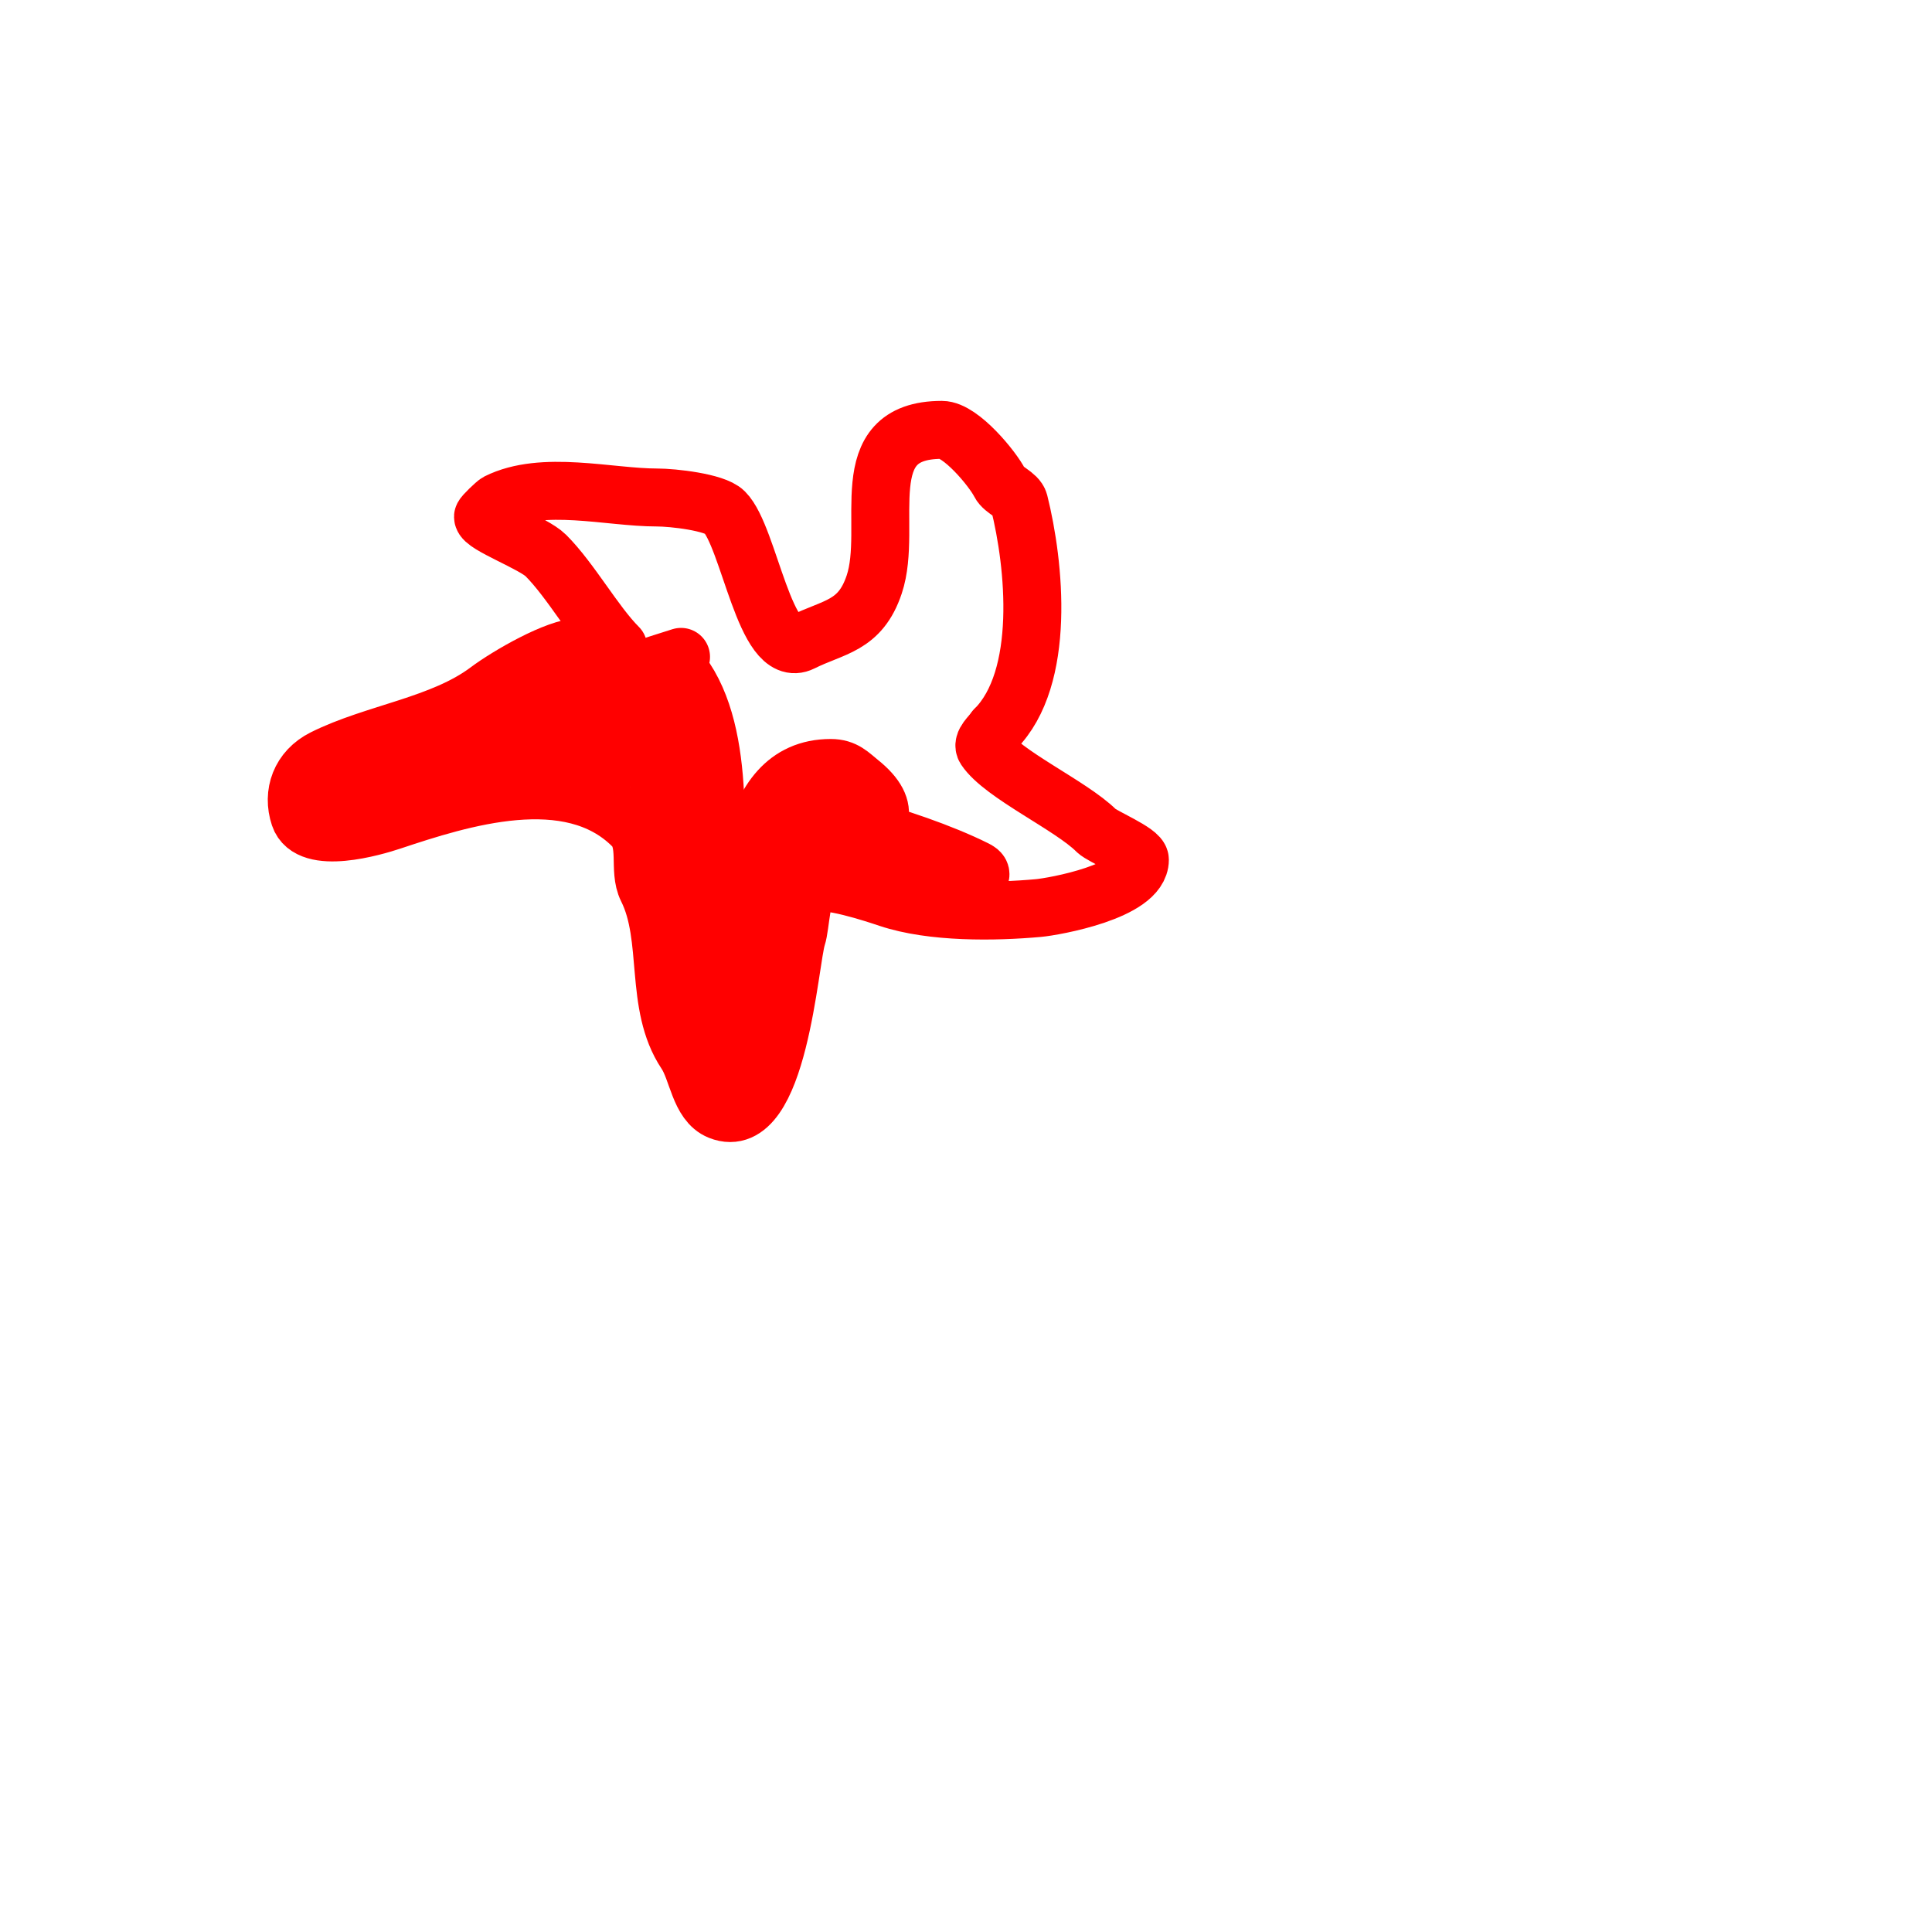
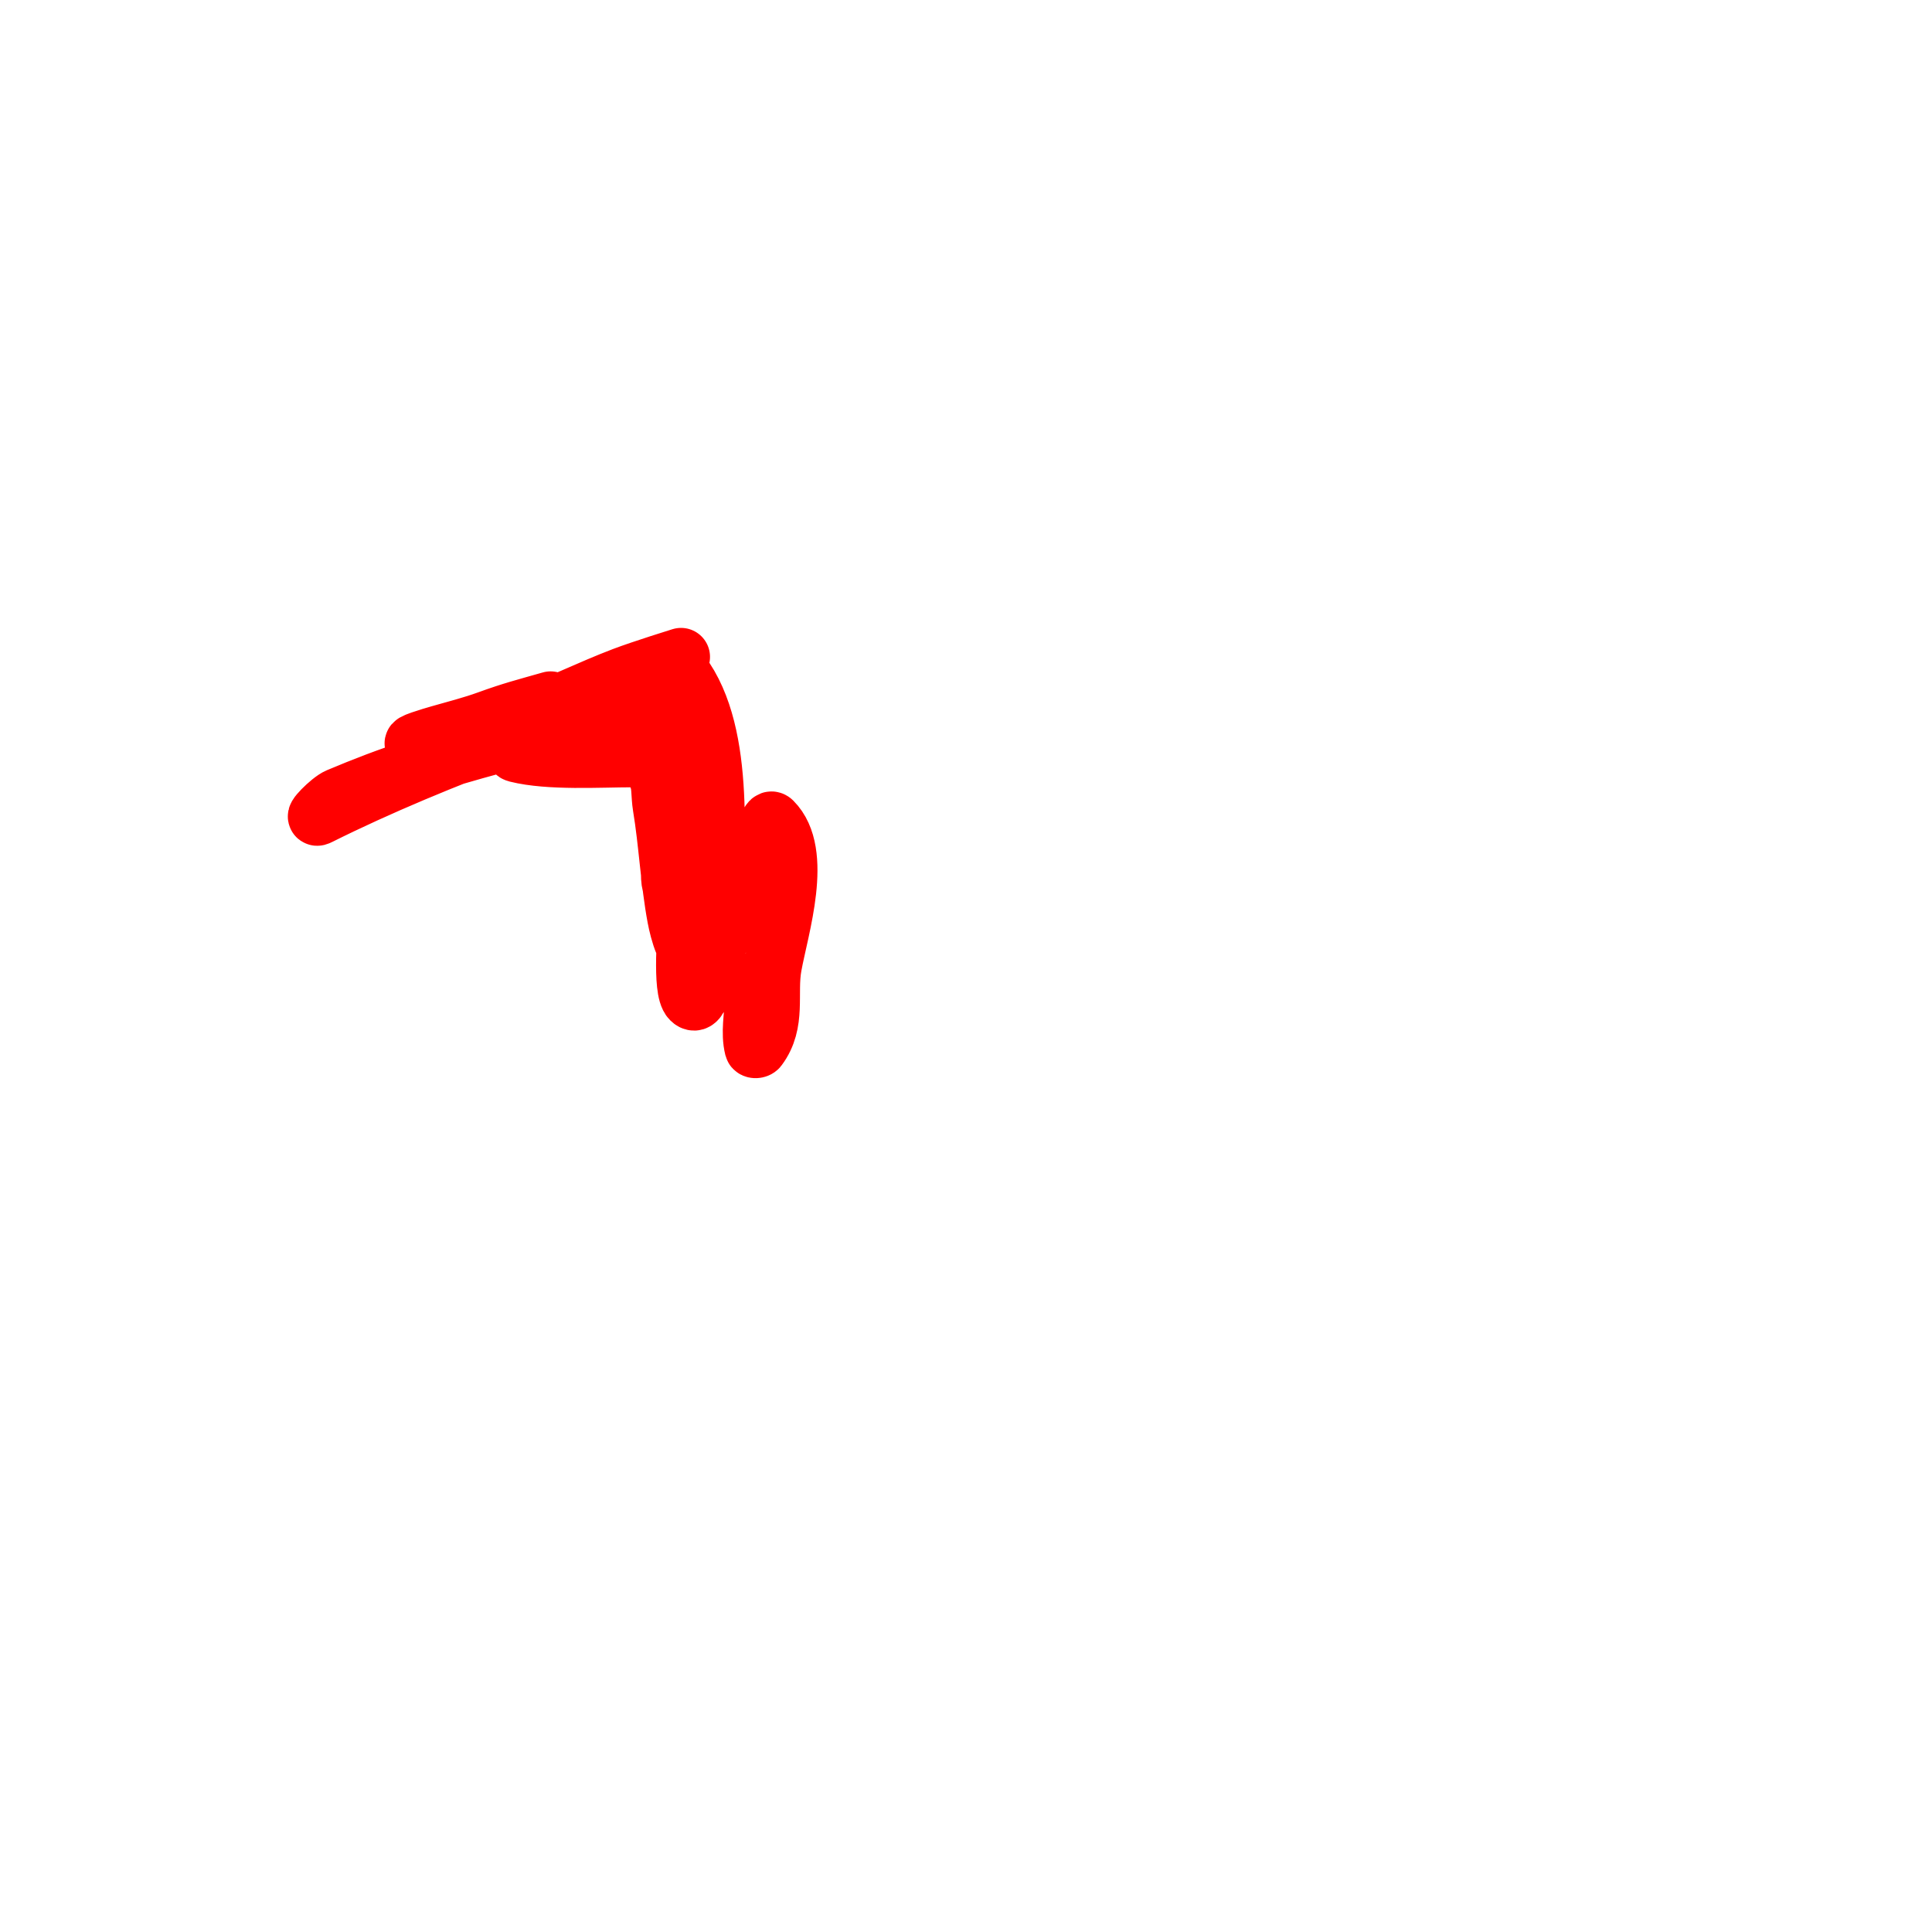
<svg xmlns="http://www.w3.org/2000/svg" viewBox="0 0 400 400" version="1.1">
  <g fill="none" stroke="#ff0000" stroke-width="12" stroke-linecap="round" stroke-linejoin="round">
-     <path d="M128,134c-4.903,-4.903 -9.794,-13.794 -15,-19c-2.537,-2.537 -13,-6.33 -13,-8c0,-0.339 2.651,-2.826 3,-3c9.393,-4.696 23.084,-1 33,-1c3.318,0 11.966,0.966 14,3c5.129,5.129 8.421,30.79 16,27c6.601,-3.3 12.09,-3.271 15,-12c4.063,-12.189 -4.835,-32 14,-32c3.885,0 10.545,8.09 12,11c0.745,1.49 3.606,2.426 4,4c3.217,12.867 5.63,36.37 -5,47" />
-     <path d="M206,151c-0.827,1.24 -2.827,2.76 -2,4c3.546,5.319 17.786,11.786 23,17c1.208,1.208 9,4.367 9,6c0,6.577 -17.793,9.708 -21,10c-9.078,0.825 -21.993,1.002 -31,-2c-2.815,-0.938 -13.173,-4.414 -16,-3c-2.121,1.06 -2.225,8.676 -3,11c-1.555,4.666 -3.834,40.866 -16,36c-4.214,-1.686 -4.561,-8.341 -7,-12c-6.679,-10.019 -2.898,-23.796 -8,-34c-1.978,-3.957 0.433,-9.567 -3,-13c-13.021,-13.021 -35.631,-5.79 -50,-1c-3.5,1.167 -16.949,5.153 -19,-1c-1.567,-4.702 0.152,-9.576 5,-12c10.606,-5.303 24.477,-6.858 34,-14c4.11,-3.083 14.334,-9 19,-9" />
    <path d="M114,145c-5.311,1.517 -7.926,2.155 -13,4c-3.271,1.189 -6.654,2.044 -10,3c-1.726,0.493 -6.795,2 -5,2c14.206,0 29.828,-8.982 43,-14c3.94,-1.501 12,-4 12,-4c0,0 -6.047,2.523 -11,5c-6.469,3.234 -32.425,11.425 -36,15c-0.972,0.972 2.706,-0.538 4,-1c3.674,-1.312 7.347,-2.63 11,-4c0.242,-0.091 5.657,-2.105 7,-3c0.62,-0.413 2,-1.745 2,-1c0,4.333 -7.934,3.502 -12,5c-13.474,4.964 -27.588,10.794 -40,17c-1.687,0.843 2.262,-3.268 4,-4c5.25,-2.21 10.572,-4.273 16,-6c5.777,-1.838 29.995,-9 36,-9c0.271,0 11,0 11,0c0,0 -1.368,-0.211 -2,0c-5.14,1.713 -11.479,3.211 -17,4c-0.245,0.035 -9.399,1.4 -7,2c6.738,1.684 17.233,1 24,1c2.667,0 8,0 8,0c0,0 -0.702,0.149 -1,0c-1.167,-0.583 -7.156,-10 -6,-10c8.016,0 10,24.226 10,30c0,0.104 0.277,8 -1,8c-3.727,0 -1.734,-7.283 -2,-11c-0.543,-7.604 0,-15.368 0,-23c0,-2.667 0,-5.333 0,-8c0,-1.333 0,-2.667 0,-4c0,-0.667 -0.471,-2.471 0,-2c11.485,11.485 9,35.591 9,50c0,3 0,6 0,9c0,1.667 1.667,5 0,5c-2.108,0 -1.333,-4 -2,-6c-3.498,-10.495 -5.688,-21.845 -7,-33c-0.469,-3.988 -1,-8.955 -1,-13c0,-1.333 0,-2.667 0,-4c0,-0.667 -0.471,-2.471 0,-2c1.441,1.441 1.945,8.653 2,9c1.859,11.775 4,23.093 4,35c0,1.857 1.016,8.984 0,10c-1.9,1.9 -3.505,-4.359 -4,-7c-1.392,-7.425 -1.758,-15.55 -3,-23c-0.387,-2.325 -0.125,-4.812 -1,-7c-0.277,-0.692 -1.333,-2.667 -1,-2c3.54,7.08 6.88,31.253 7,32c0.341,2.117 -1.098,14.902 1,17c2.108,2.108 2.751,-5.293 4,-8c3.688,-7.99 7.389,-15.975 11,-24c0.449,-0.997 0.96,-6.04 2,-5c6.526,6.526 1.445,22.053 0,30c-1.058,5.818 0.94,11.747 -3,17c-0.2,0.267 -0.919,0.323 -1,0c-0.808,-3.234 0,-6.667 0,-10" />
-     <path d="M156,207c-1.707,2.56 -8,9.54 -8,14c0,0.667 -0.119,-1.344 0,-2c0.608,-3.345 1.483,-6.64 2,-10c0.517,-3.36 1.263,-6.682 2,-10c2.671,-12.019 1.202,-40 20,-40c2.892,0 4.066,1.453 6,3c14.348,11.479 -12.577,16.135 -14,14c-2.157,-3.236 5.389,-5.821 7,-6c2.015,-0.224 4.041,0.478 6,1c8.173,2.18 17.951,5.476 25,9c0.422,0.211 1,0.529 1,1c0,0.745 -1.333,-0.667 -2,-1c-1.52,-0.76 -3.323,-0.721 -5,-1c-0.41,-0.068 -11,-2 -11,-2c0,0 1.404,-0.298 2,0c3.828,1.914 19.559,6 9,6" />
  </g>
</svg>